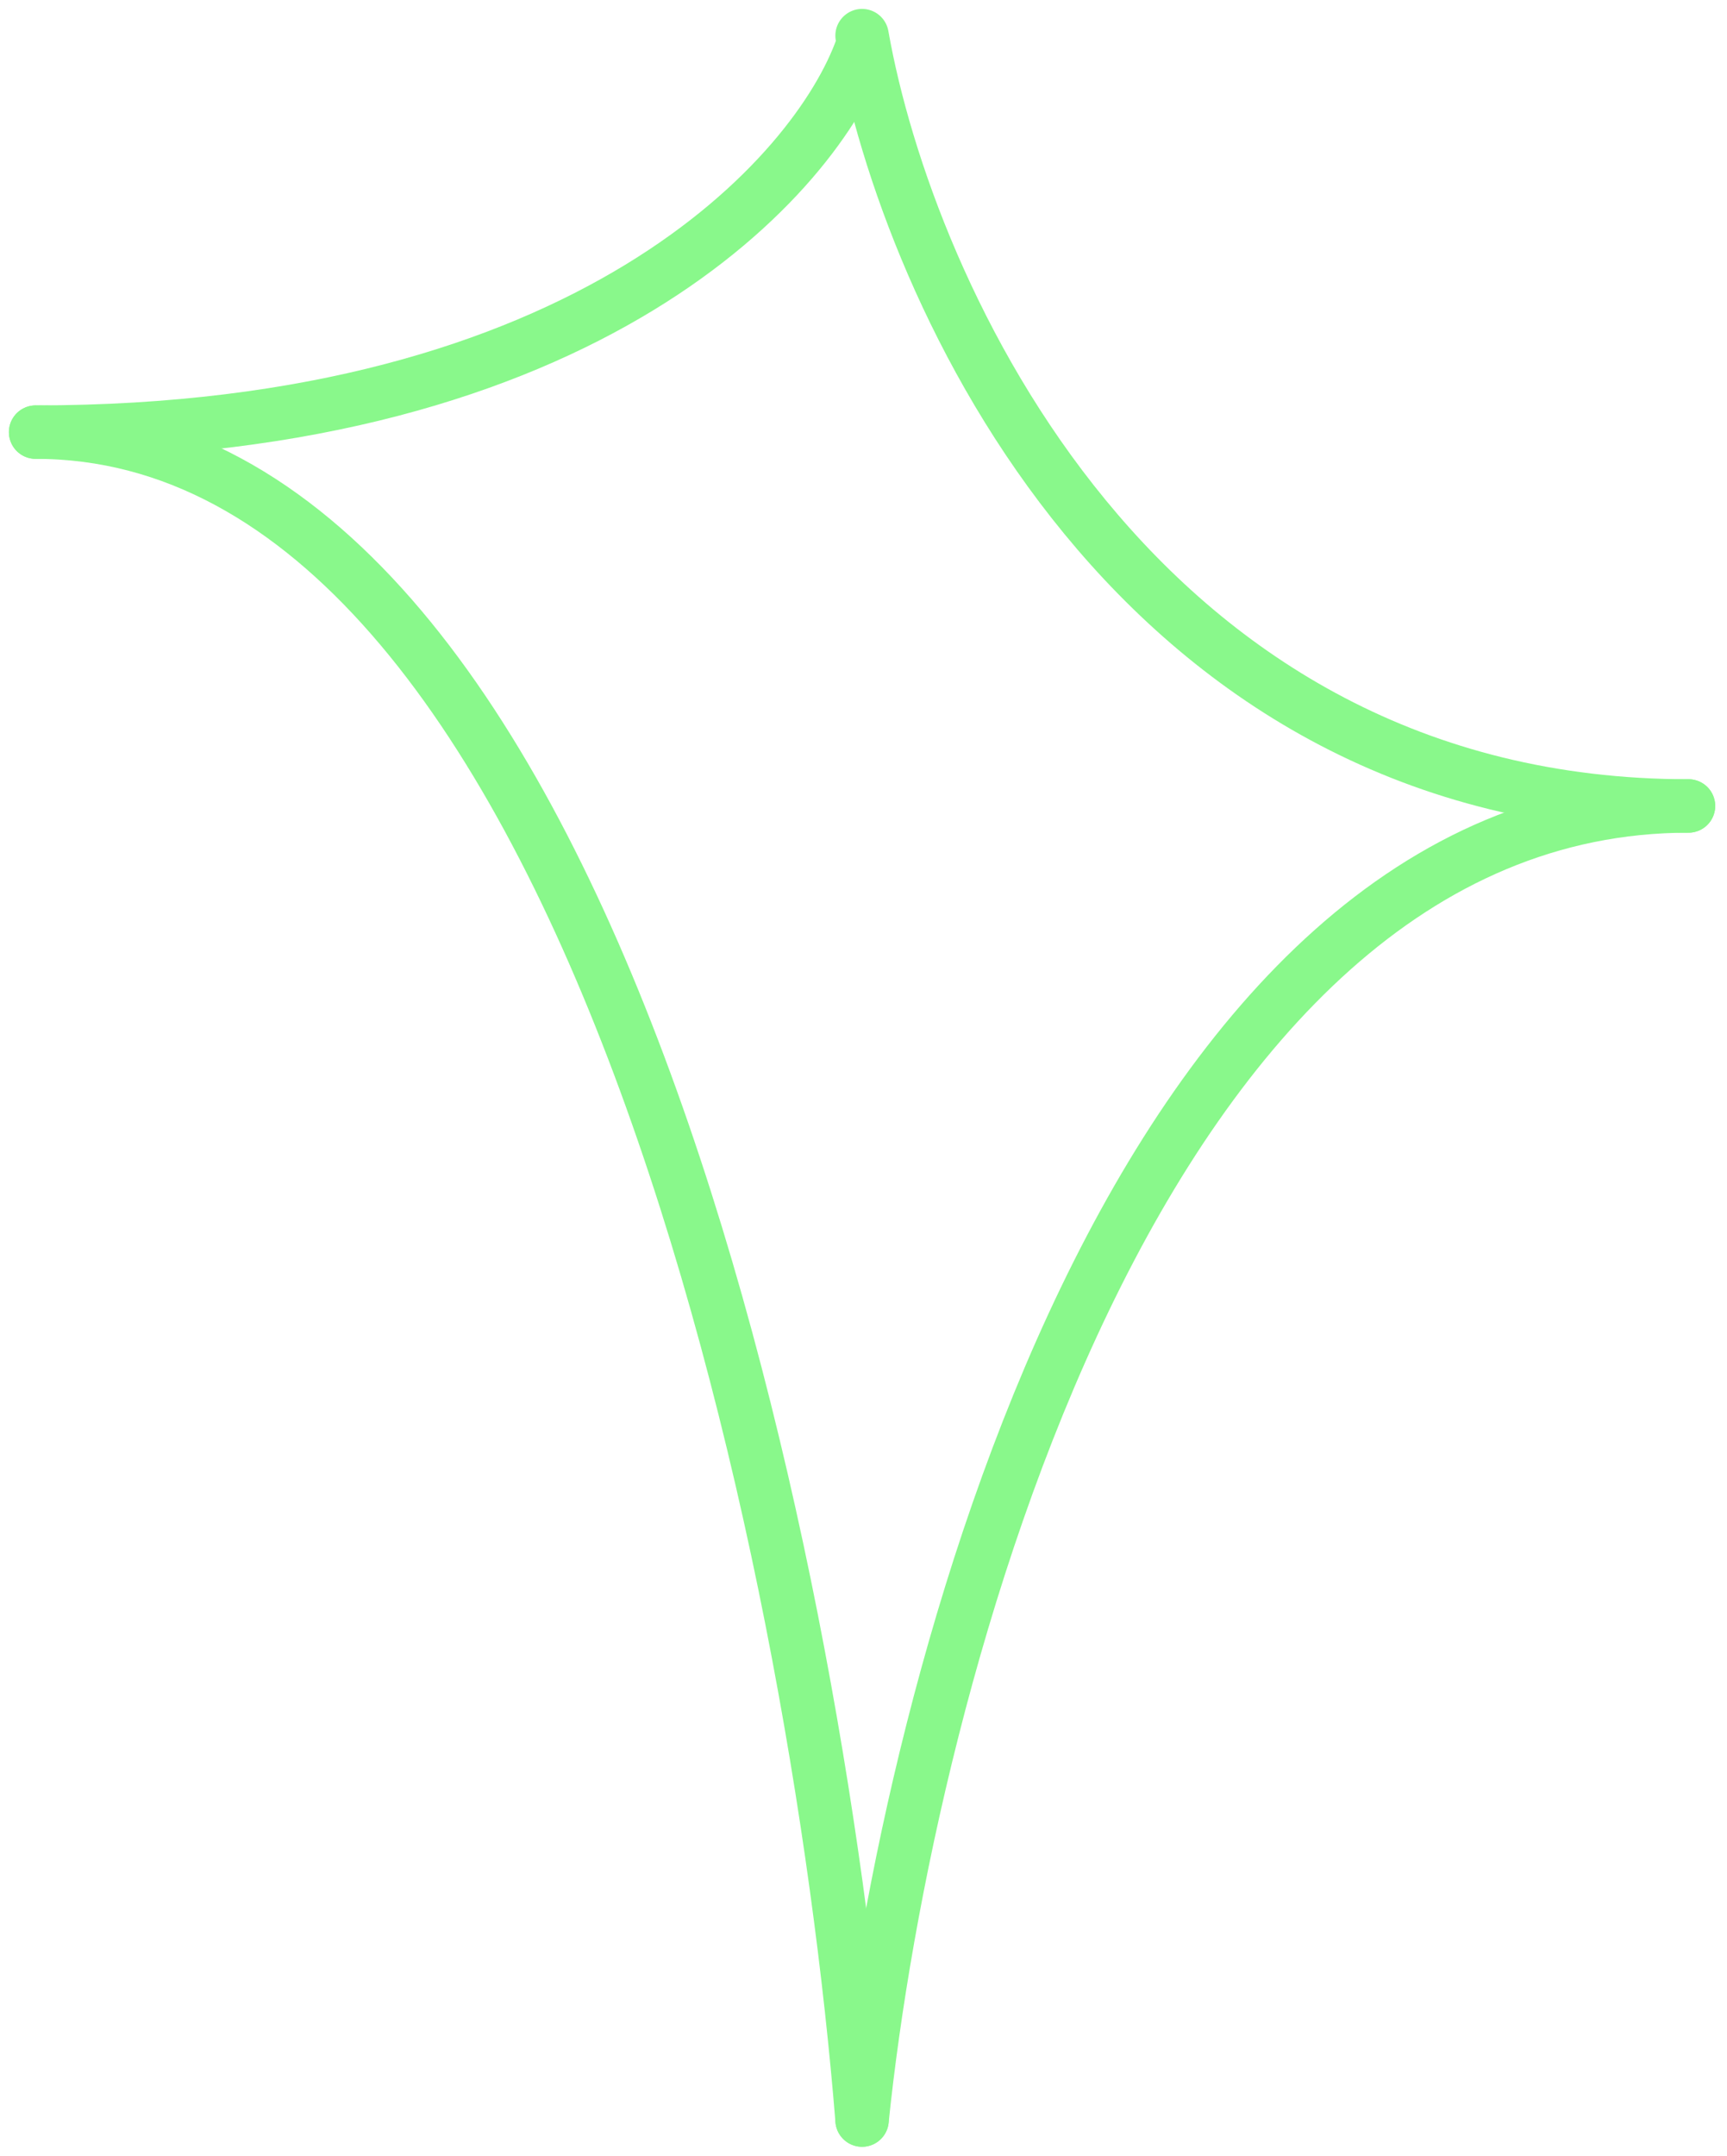
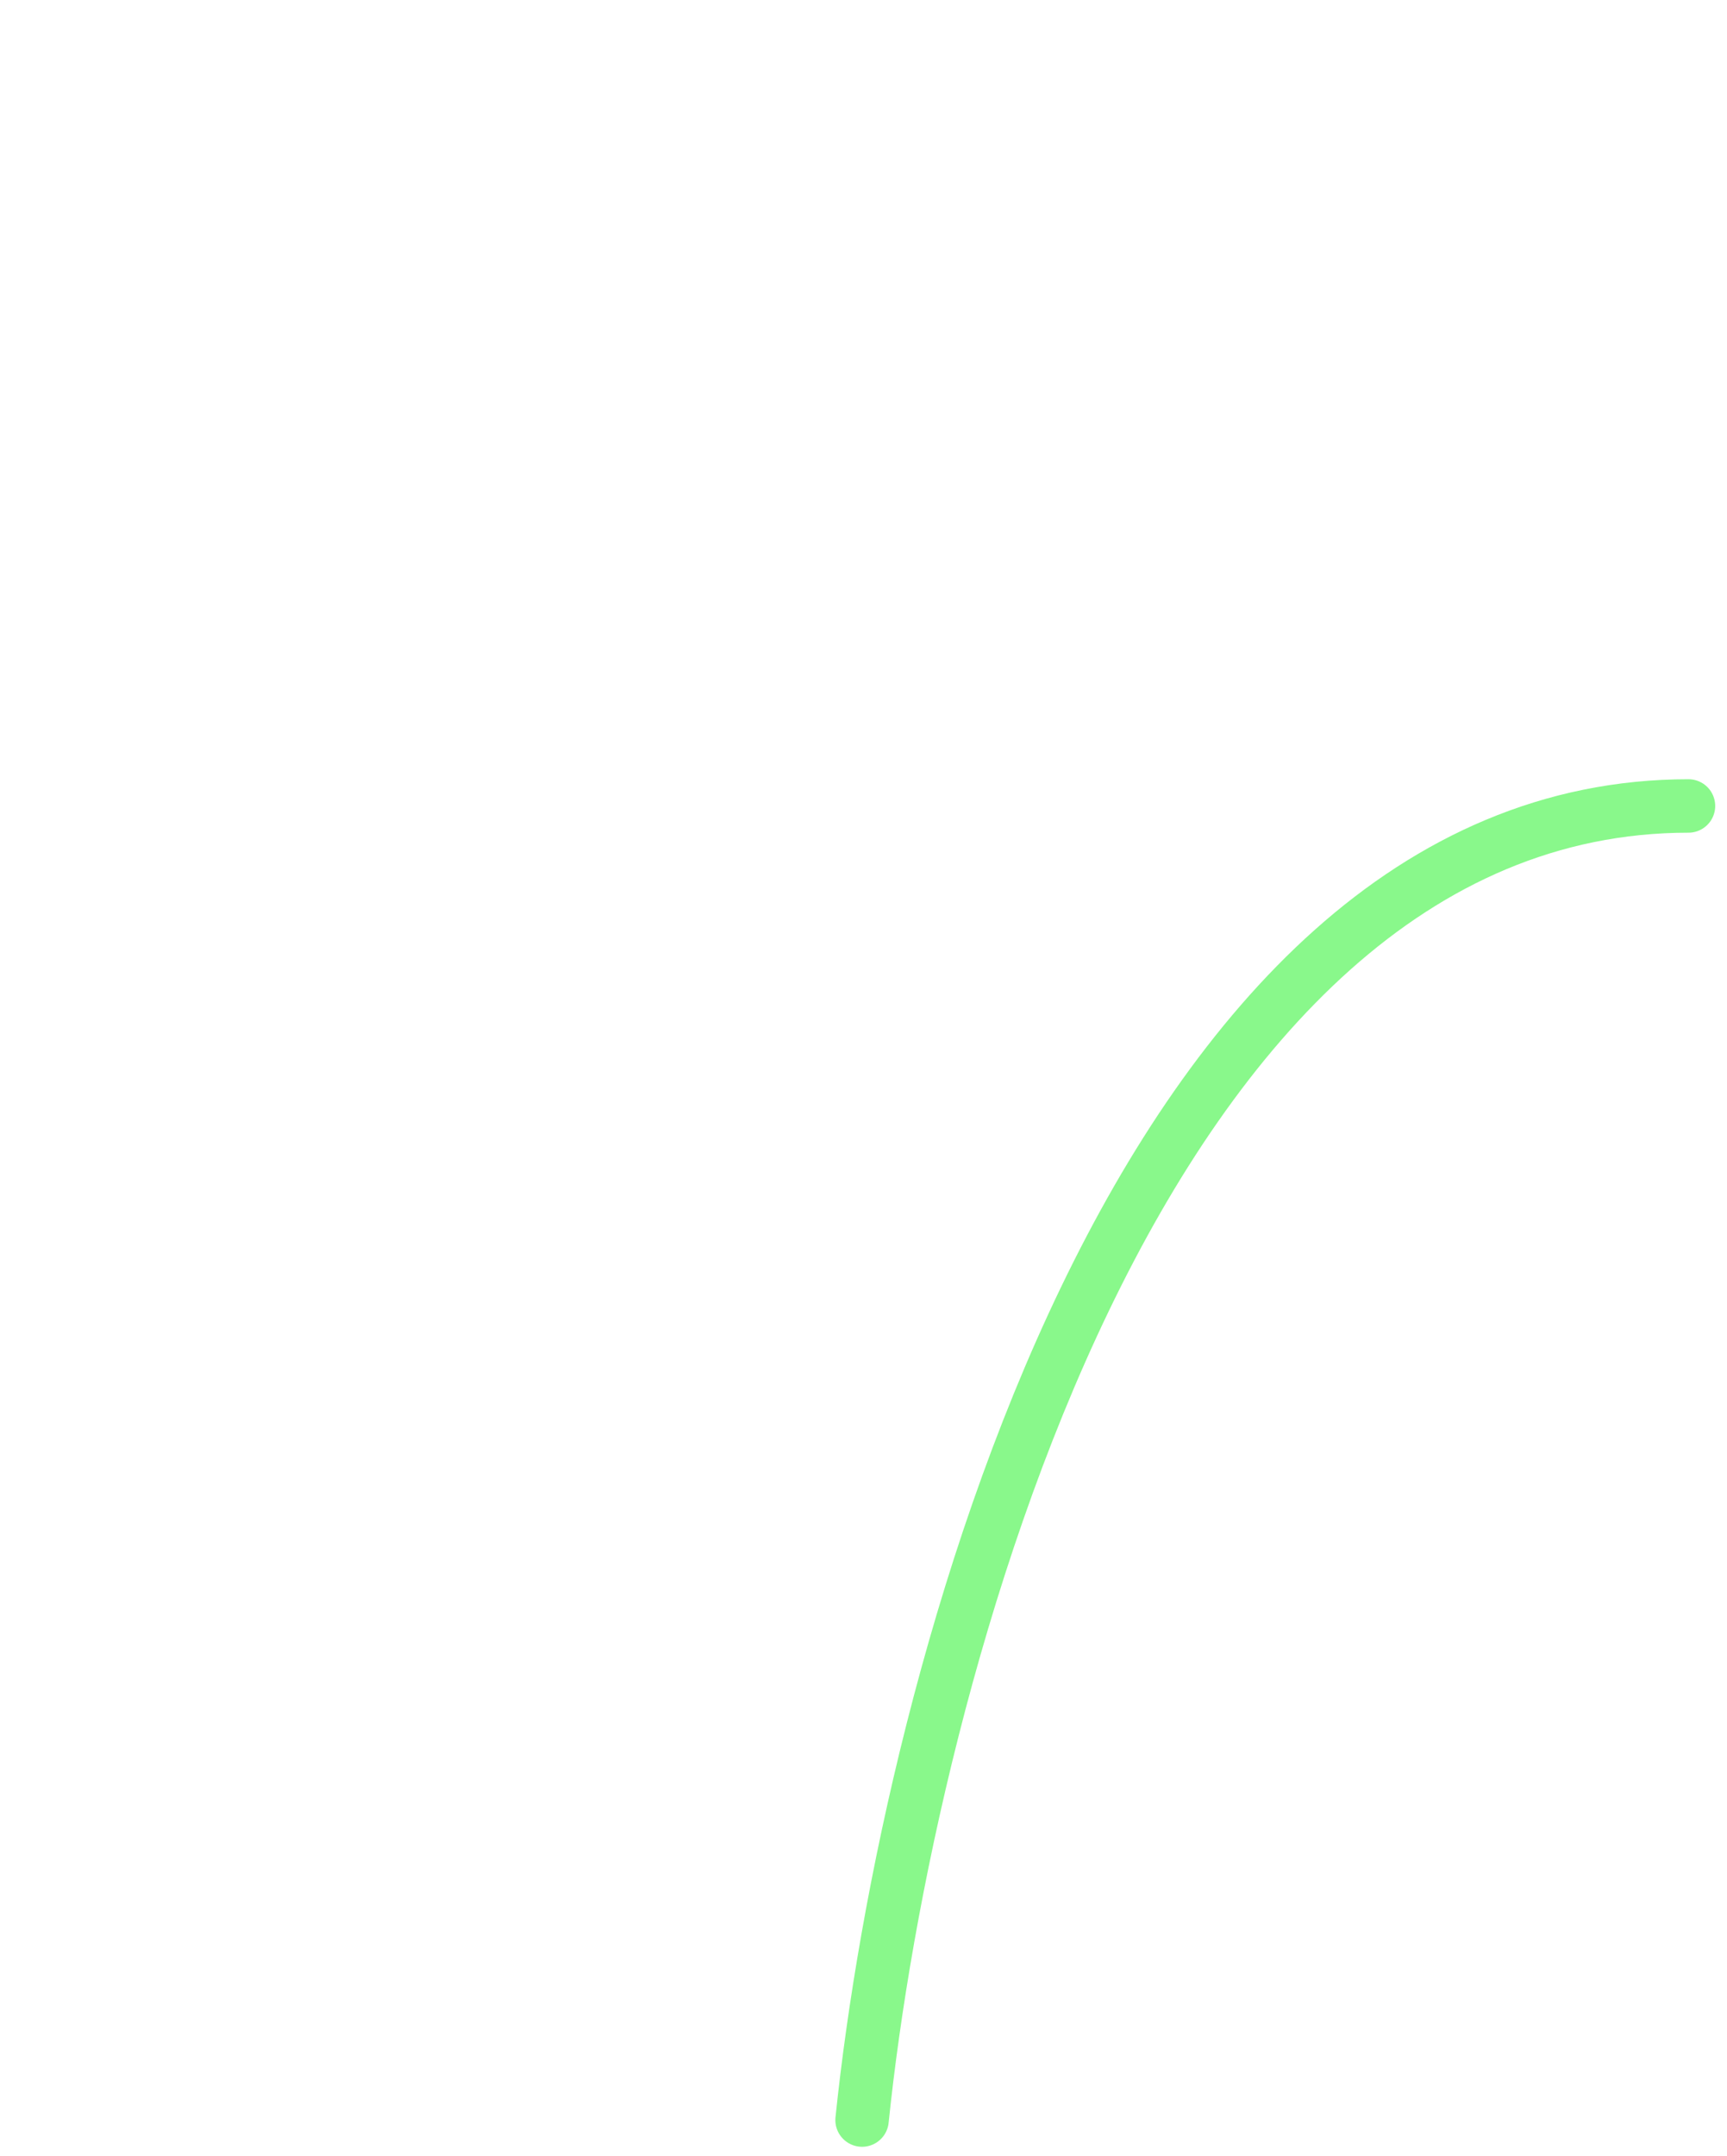
<svg xmlns="http://www.w3.org/2000/svg" width="97" height="121" viewBox="0 0 97 121" fill="none">
-   <path d="M48.419 2.636C45.875 9.842 33.03 24.255 2 24.255" stroke="#89F88B" stroke-width="3" stroke-linecap="round" />
  <path d="M48.419 119C50.962 94.413 63.806 45.239 94.837 45.239" stroke="#89F88B" stroke-width="3" stroke-linecap="round" />
-   <path d="M48.419 2C50.962 16.413 63.806 45.239 94.837 45.239" stroke="#89F88B" stroke-width="3" stroke-linecap="round" />
-   <path d="M48.419 119C45.875 87.418 33.03 24.255 2 24.256" stroke="#89F88B" stroke-width="3" stroke-linecap="round" />
</svg>